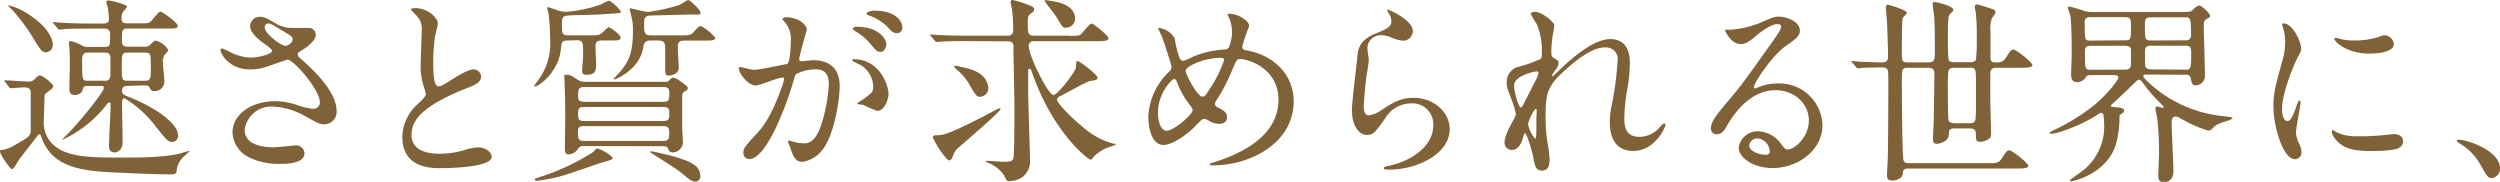
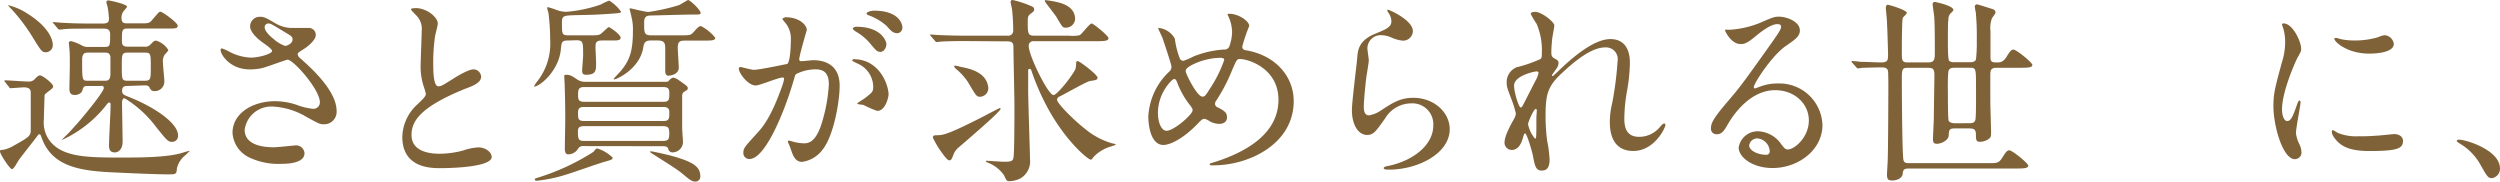
<svg xmlns="http://www.w3.org/2000/svg" viewBox="0 0 426.1 31">
  <defs>
    <style>.cls-1{fill:#806239;}</style>
  </defs>
  <g id="レイヤー_2" data-name="レイヤー 2">
    <g id="レイヤー_2-2" data-name="レイヤー 2">
      <path class="cls-1" d="M.88,14c-.13-.17-.13-.17-.13-.24s.07-.07.13-.07c.55,0,3.34.21,4,.21A1.3,1.3,0,0,0,6,13.39c.45-.44.62-.54.82-.54.44,0,2.24,1.39,2.24,1.87,0,.17-.06.27-.47.61-.85.65-1,.75-1,1s-.11,3.43-.11,4a5.26,5.26,0,0,0,.62,3.09c2,3.43,6.63,3.43,12.71,3.43,2.89,0,7.58,0,10.2-.78a12.49,12.49,0,0,1,1.29-.37.1.1,0,0,1,0,.07s-.58.57-.65.64a4,4,0,0,0-1.5,2.31c-.06,1-.2,1-1.59,1-1.6,0-5.75-.17-8.64-.31-6-.24-11-.85-12.82-5.92-.16-.47-.23-.61-.37-.61s-.24.14-.3.21c-.85,1.15-2.32,2.95-3.17,4.11-.2.24-.88,1.63-1.22,1.63S0,26.31,0,25.8c0-.24.1-.24.58-.27a5.79,5.79,0,0,0,1.77-.71C5,23.35,5.17,23.15,5.24,22.33c0-.27,0-.88,0-6.49,0-.34,0-.95-1.16-.95-.34,0-2,.14-2.24.14s-.2-.07-.31-.21ZM9,7.65A1.22,1.22,0,0,1,7.82,8.91c-.68,0-.85-.28-2.31-2.66A31,31,0,0,0,2,1.6,9.53,9.53,0,0,1,1.33.88,10.08,10.08,0,0,1,4.66,2.31C8.36,4.62,9,6.8,9,7.65Zm12.81,7c-.44,0-1,0-1,.81,0,.58.24.68,1,1,4.93,1.94,8.53,4.66,8.53,6.59a1,1,0,0,1-1,1.13c-.69,0-.89-.24-2.72-2.52a19.28,19.28,0,0,0-4.66-4.45c-.61-.41-.68-.45-.85-.45s-.31.45-.31.65c0,1.05.1,5.78.1,6.73,0,1.4-.81,1.84-1.32,1.84-.82,0-1-.51-1-1.19,0-1.09.27-5.85.27-6.8,0-.31,0-.51-.2-.51s-.21,0-.79.75a20.25,20.25,0,0,1-7.27,5.61c-.14,0,1.09-1.13,1.19-1.26,2.65-2.82,5.91-7,5.91-7.55s-.44-.37-.71-.37H14.79c-.55,0-.61.3-.75.75-.17.61-.92.78-1.29.78-.92,0-.92-.72-.92-1.12,0-.62.07-3.34.07-3.88,0-1.5,0-2.31-.07-2.82,0-.17-.1-1-.1-1.12S12,7,12.07,7a7.45,7.45,0,0,1,1.83.72A2,2,0,0,0,15,8h2.82c.95,0,.95-.2.95-2.17,0-.92-.65-.95-1.05-.95H15.16c-2.31,0-3.53,0-4.32.1l-.71.07c-.1,0-.17-.07-.31-.21l-.64-.78C9,3.91,9,3.91,9,3.84s0-.07.11-.07c.23,0,1.29.11,1.49.11,1.67.1,3.09.13,4.69.13h2.28c1,0,1-.47,1-.88a16.85,16.85,0,0,0-.24-2,7.61,7.61,0,0,1-.2-.75c0-.24.17-.31.34-.31s3.19.61,3.19,1.09a4.23,4.23,0,0,1-.57.71,1.83,1.83,0,0,0-.38,1.19c0,.82.38.92.92.92h2.14c1.53,0,1.7,0,2.18-.61C27,2.18,27.06,2,27.37,2s2.92,1.87,2.92,2.38-.54.48-1.56.48h-7c-.95,0-.95.37-.95,2,0,.58,0,1.09.95,1.09h2.89a1.12,1.12,0,0,0,1-.34c.62-.61.65-.68,1-.68a3.63,3.63,0,0,1,2.07,1.6c0,.17-.54.68-.64.82a2.05,2.05,0,0,0-.28,1.29c0,.51.24,2.72.24,3.19a1.62,1.62,0,0,1-1.63,1.7c-.58,0-.68-.2-.95-.71-.17-.27-.58-.27-.82-.27Zm-3.94-.89c.41,0,.95,0,.95-1.19,0-.4,0-2.72,0-2.89-.14-.68-.51-.71-.92-.71H15c-.41,0-1,0-1,1.19,0,3.57,0,3.6,1,3.6Zm6.83,0c1,0,1-.34,1-2.34,0-2.21,0-2.45-1-2.45H21.76c-1,0-1,.34-1,2.31,0,2.25,0,2.48,1,2.48Z" />
      <path class="cls-1" d="M42.6,11.83c-3.5,0-5-2.62-5-3.26,0-.17,0-.31.27-.31a8.9,8.9,0,0,1,1.4.65,8.55,8.55,0,0,0,3.5.91c1.29,0,3.6-.61,3.6-1.15,0-.31-1.12-1.09-1.56-1.4-.92-.64-2.18-1.8-2.18-2.78a1.64,1.64,0,0,1,1.7-1.63c.71,0,1.06.2,2.62,1.12a5.68,5.68,0,0,0,3.19.78c.41,0,2.15,0,2.52,0A1.18,1.18,0,0,1,53.82,6c0,.89-1.6,2.11-2.08,2.38-.92.58-1,.65-1,.89a1,1,0,0,0,.41.64c1.77,1.57,6.22,5.51,6.22,9a2.12,2.12,0,0,1-2.24,2.27c-.61,0-.85-.13-2.89-1.25a12.42,12.42,0,0,0-5.78-1.77,4.58,4.58,0,0,0-4.76,3.94c0,2.18,2.14,3,5,3,.58,0,3.47-.31,3.54-.31a1.44,1.44,0,0,1,1.66,1.33c0,1.8-3.26,1.8-3.87,1.8a11.58,11.58,0,0,1-5.48-1.05,5,5,0,0,1-2.92-4.22c0-3.37,3.47-5.4,7.24-5.4a11.89,11.89,0,0,1,3.67.61,10.65,10.65,0,0,0,2.79.68,1.09,1.09,0,0,0,1.19-1.09c0-2.21-4.52-7.28-5.51-7.28-.2,0-3.6,1.26-4.31,1.43A9.8,9.8,0,0,1,42.6,11.83Zm6-4c.2,0,1.26-.34,1.26-1.09,0-.44-.1-.54-1.19-1.19C46.4,4.18,46.13,4,45.76,4a.63.63,0,0,0-.65.62c0,.81,1.23,1.8,1.5,2A5.61,5.61,0,0,0,48.58,7.82Z" />
-       <path class="cls-1" d="M71.12,17.81c1-.95,1.46-1.39,1.46-1.83a10.43,10.43,0,0,0-.3-1.06,10.85,10.85,0,0,1-.58-4c0-.79.17-4.73.17-5.61a3.21,3.21,0,0,0-1-2.76c-.72-.75-.82-.85-.82-1s.82-.17.92-.17C72.89,1.46,74.62,3,74.62,4c0,.31-.41,1.84-.47,2.18a31.13,31.13,0,0,0-.31,4.48c0,1.3,0,4.05.88,4.05.48,0,.68-.14,2.52-1.29.37-.24,2.52-1.6,3.5-1.6A1.31,1.31,0,0,1,82,13.09c0,1-1.39,1.56-2.61,2-8.1,3.26-9.25,5.74-9.25,7.95s2,3.16,4.72,3.16A15.3,15.3,0,0,0,79,25.63a9.21,9.21,0,0,1,2.55-.51c1.16,0,2.25.78,2.25,1.63,0,1.74-6.94,1.91-8.74,1.91-1.56,0-6.49,0-6.49-5.34A7.71,7.71,0,0,1,71.12,17.81Z" />
+       <path class="cls-1" d="M71.12,17.81c1-.95,1.46-1.39,1.46-1.83a10.43,10.43,0,0,0-.3-1.06,10.85,10.85,0,0,1-.58-4c0-.79.17-4.73.17-5.61a3.21,3.21,0,0,0-1-2.76c-.72-.75-.82-.85-.82-1s.82-.17.92-.17C72.89,1.46,74.62,3,74.62,4c0,.31-.41,1.84-.47,2.18a31.13,31.13,0,0,0-.31,4.48c0,1.3,0,4.05.88,4.05.48,0,.68-.14,2.52-1.29.37-.24,2.52-1.6,3.5-1.6A1.31,1.31,0,0,1,82,13.09c0,1-1.39,1.56-2.61,2-8.1,3.26-9.25,5.74-9.25,7.95s2,3.16,4.72,3.16A15.3,15.3,0,0,0,79,25.63a9.21,9.21,0,0,1,2.55-.51c1.16,0,2.25.78,2.25,1.63,0,1.74-6.94,1.91-8.74,1.91-1.56,0-6.49,0-6.49-5.34A7.71,7.71,0,0,1,71.12,17.81" />
      <path class="cls-1" d="M96.9,6.9c-1.15,0-1.19.2-1.32,1.63-.41,3.67-3.64,6.22-4.49,6.22,0,0-.07,0-.07-.06a6.4,6.4,0,0,1,.44-.68,10.41,10.41,0,0,0,2.31-7.25,38,38,0,0,0-.27-4.41c0-.14-.23-.79-.23-.92s0-.21.13-.21a13.78,13.78,0,0,1,1.46.48,4.84,4.84,0,0,0,1.7.31A23.71,23.71,0,0,0,102.38.78,9.31,9.31,0,0,1,103.84.1a7,7,0,0,1,2,1.87c0,.24-.14.24-1.29.34-2.93.21-3.27.21-6.33.27-2.21.07-2.44.07-2.44,1.33,0,1.9,0,2.11,1.12,2.11h3.64c1.49,0,1.66,0,2.24-.58.2-.17.85-.82,1-.82s2,1.26,2,1.8-.68.48-1.9.48h-1.26c-1,0-1.12.37-1.12,1.12,0,.41.1,2.31.1,2.72,0,1.26,0,2-1.7,2-.44,0-.68-.1-.68-.75,0-.37.17-2.14.17-2.51,0-2.35,0-2.62-1.19-2.62Zm7.52,20c0,.27-.17.34-1.4.68-.85.23-5.17,1.76-6.19,2.07a25.85,25.85,0,0,1-5.33,1.16c-.1,0-.34,0-.34-.21s.07-.17.88-.44a38.54,38.54,0,0,0,9.11-4.28c.41-.51.44-.58.65-.58A6.64,6.64,0,0,1,104.42,26.86Zm-4.87-2a1,1,0,0,0-1,.41,2,2,0,0,1-1.66,1c-.51,0-.62-.4-.62-1s.07-4.15.07-4.93c0-3.2-.07-4.86-.1-6,0-.2-.07-1.22-.07-1.36s0-.27.31-.27c.68,0,.92.14,1.87.78a2.32,2.32,0,0,0,1.39.41h13.57c.47,0,.54,0,.74-.24s.48-.47.75-.47a2.76,2.76,0,0,1,1,.51c1.29.91,1.43,1,1.43,1.32a.43.43,0,0,1-.17.31c-.62.37-.72.41-.79.88,0,.24,0,5,0,5.61,0,.34.14,2,.14,2.41a1.8,1.8,0,0,1-1.7,1.7.74.74,0,0,1-.78-.47c-.14-.41-.17-.58-1.09-.58Zm13.53-4.28c1,0,1-.45,1-1.53,0-.85-.71-.85-1-.85H99.52c-.61,0-1,.13-1,.95,0,1,0,1.43,1,1.43Zm-13.42.88c-.58,0-1.16,0-1.16.88,0,1.47.14,1.64,1.19,1.64h13.19c1,0,1.19-.21,1.19-1.26s-.2-1.26-1.19-1.26Zm-.07-6.66c-1,0-1.06.44-1.06,1.32,0,.72,0,1.19,1.06,1.19h13.49c1,0,1-.44,1-1.46,0-.64-.1-1.05-1-1.05ZM110.94,6.9c-1,0-1.19.41-1.32,1.29-.65,3.67-4.63,5.34-4.86,5.34,0,0-.17,0-.17-.07s1-1.12,1.19-1.32c1.56-1.91,2.1-3.34,2.1-7.11a8.44,8.44,0,0,0-.27-2.21c0-.2-.3-1.15-.3-1.29s.13-.1.2-.1,2.48.61,3,.61A33.32,33.32,0,0,0,115.7.88c.27-.1,1.5-.88,1.57-.88.34,0,2.14,1.7,2.14,2.18,0,.3-.14.3-1.36.3s-7.11.17-7.31.17c-.89.07-.95.58-.95,1.29,0,1.6,0,2.08,1.15,2.08H116c1.56,0,1.73,0,2.24-.58s.89-1,1.23-1a7.65,7.65,0,0,1,2.44,2c0,.48-.71.48-1.9.48h-3.2c-.85,0-1.29.1-1.29,1.16,0,.54.17,3.09.17,3.46,0,1.13-1.39,1.36-1.76,1.36-.58,0-.55-.64-.55-1.12V8.36c0-.81,0-1.46-1.26-1.46ZM111,25.8c.24,0,2.38.48,3.3.72,3.84,1.05,5.06,1.87,5.06,3.53a.82.82,0,0,1-.88.89c-.41,0-.78-.17-1.63-.89-1.26-1.05-1.4-1.15-5.54-3.77-.14-.07-.51-.31-.51-.41S110.91,25.8,111,25.8Z" />
      <path class="cls-1" d="M125.92,11.69a.3.3,0,0,1,.3-.27c.11,0,1.87.48,2.25.48,1,0,5.64-1,5.71-1,.58-.41.61-3.84.61-4A4.3,4.3,0,0,0,133.94,4c-.51-.61-.58-.68-.58-.78s.41-.28.55-.28c2.28,0,3.6,1.29,3.6,2.18,0,0-1.29,4.38-1.29,5,0,.2.14.31.37.31s1.74-.17,2-.17c2.55,0,4.52,1.22,4.52,4.35,0,2.68-1,8.53-2.92,10.91a5.26,5.26,0,0,1-3.47,2.07c-1.26,0-1.6-1.19-2-2.34-.06-.24-.44-1-.44-1.12a.16.16,0,0,1,.17-.17,6.56,6.56,0,0,1,.85.23,8.59,8.59,0,0,0,1.74.24c1,0,2.24-.47,3.23-4.15a27.24,27.24,0,0,0,1-5.91c0-2.38-1.36-2.55-2.35-2.55a7.35,7.35,0,0,0-3.26.82c-.14.17-.17.3-.51,1.46-1.36,4.62-4.66,13-7.41,13A1,1,0,0,1,126.7,26c0-.72.24-1,2.28-3.23.92-1,2.34-2.59,4.18-7.69a9,9,0,0,0,.48-1.59c0-.11,0-.28-.24-.28-.75,0-3.91,1.36-4.59,1.36C127.48,14.58,125.92,12.44,125.92,11.69Zm23.59,7.21a16.62,16.62,0,0,1-2.31-1c-.24-.07-1.09-.1-1.09-.24s1.12-.78,1.33-.95c1.26-1,1.39-1.05,1.39-2a4.37,4.37,0,0,0-2.75-3.91c-.27-.14-.82-.37-.82-.51s.14-.2.24-.2c4.35,0,5.92,4.28,5.95,6C151.45,16.52,150.94,18.9,149.51,18.9Zm1.57-11.39c0,.58-.41,1.33-1,1.33s-.75-.21-1.8-1.46a9,9,0,0,0-2.42-2c-.17-.1-.51-.37-.51-.51s.28-.31.58-.31C150.29,4.55,151.08,7.1,151.08,7.51Zm2.72-2.85a.93.93,0,0,1-.85,1c-.75,0-1.13-.44-1.81-1.22a9.31,9.31,0,0,0-3-1.8c-.34-.1-.44-.24-.44-.34,0-.27.81-.48,1.22-.48C153.12,1.8,153.8,4,153.8,4.66Z" />
      <path class="cls-1" d="M164.63,7c-.78,0-3.09,0-4.28.1-.14,0-.61.07-.71.07s-.21-.07-.31-.24l-.68-.78c-.1-.13-.14-.17-.14-.2s0-.07.14-.07,1.29.1,1.5.1c1.56.07,3.06.1,4.65.1h6.94a.84.84,0,0,0,.95-.88,32.29,32.29,0,0,0-.17-3.33c0-.24-.27-1.39-.27-1.5,0-.3.17-.37.34-.37a16.71,16.71,0,0,1,2.55.78c1,.41,1.12.44,1.12.89,0,.23-.17.34-.61.68s-.48.57-.48,1.32c0,2,0,2.41,1.12,2.41h5.92A5.5,5.5,0,0,0,184,6c.41-.17,1.67-2,2.08-2,.23,0,2.85,2.07,2.85,2.51s-.64.51-1.83.51H176.06a.76.76,0,0,0-.72.85c0,1.6,3.3,8.33,4.22,8.33.68,0,3.57-3.77,3.77-4.55a5.57,5.57,0,0,0,.1-1c0-.14.14-.24.24-.24.34,0,3.4,2.31,3.4,2.85,0,.38-.41.41-1.29.55-.54.07-4.35,2.24-5.2,2.65a.58.58,0,0,0-.41.58c0,.51,2.62,3.26,4.86,5a12.67,12.67,0,0,0,4.59,2.41c.1,0,.55.1.55.17s-.07.1-.79.34a6.47,6.47,0,0,0-3.06,1.87c-.17.27-.27.38-.4.38-.51,0-4.66-3.47-7.76-9.59a40.19,40.19,0,0,1-2.41-5.71.27.27,0,0,0-.27-.17.23.23,0,0,0-.24.24v3.36c0,1.84.31,10.47.31,11.73a3.38,3.38,0,0,1-1.57,3.3,4.42,4.42,0,0,1-1.93.51c-.45,0-.51-.1-.92-1a5.88,5.88,0,0,0-2.65-2.11,2.07,2.07,0,0,1-.45-.24c0-.07,0-.13.14-.13s2.55.17,3,.17c1.19,0,1.46-.14,1.56-.68.17-.72.17-7.42.17-8.84,0-1.6-.17-8.57-.17-10,0-.44,0-1-1-1Zm-2.14,19.41c-.24.62-.34.92-.71.92s-1.26-1.32-1.74-2A17.52,17.52,0,0,1,159,23.46c0-.38.27-.41.61-.41,1.09,0,1.87-.07,8-3.2.44-.24,2.72-1.43,2.79-1.43a.13.13,0,0,1,.14.14c0,.51-7.21,6.6-7.38,6.77A2.8,2.8,0,0,0,162.49,26.41Zm4.59-9.92c-.61,0-.68-.07-2.07-2.45a10.18,10.18,0,0,0-2-2.24,1.41,1.41,0,0,1-.38-.45.16.16,0,0,1,.17-.17,7.62,7.62,0,0,1,.92.21c1.53.3,4.28.88,4.69,3.3A1.46,1.46,0,0,1,167.08,16.49ZM181.67,4.72c-.51,0-.55,0-1.6-1.8-.27-.47-2-2.58-2-2.75s.1-.14.17-.14a16.66,16.66,0,0,1,2,.34c1.73.41,3,1.26,3,2.89A1.57,1.57,0,0,1,181.67,4.72Z" />
      <path class="cls-1" d="M206.84,28.18c-.58,0-.65,0-.65-.17s.11-.17,1-.44c4.49-1.46,10.71-4.42,10.71-10.57,0-5.31-5.07-6.94-6.6-6.94-.51,0-.57.21-1.46,2.28a28.38,28.38,0,0,1-2.58,4.86.86.86,0,0,0-.17.48.66.66,0,0,0,.51.64c1.15.61,1.53.89,1.53,1.7s-.72,1.09-1.26,1.09a3.33,3.33,0,0,1-1.9-.58c-.48-.24-.51-.27-.72-.27s-.41.07-1,.71c-2.75,2.89-5,3.74-5.95,3.74-2.21,0-2.58-3.46-2.58-4.82a11.24,11.24,0,0,1,3.57-7.69,1.06,1.06,0,0,0,.37-.88c0-.31-1.36-4.39-1.53-4.86-.1-.27-.71-1.5-.71-1.6s0-.1.07-.1a3.58,3.58,0,0,1,2.75,1.83A14.32,14.32,0,0,0,201.1,10a.7.7,0,0,0,.61.37,10.18,10.18,0,0,0,1.63-.71,16.49,16.49,0,0,1,5.3-1.22.87.87,0,0,0,.85-.44A7.68,7.68,0,0,0,210,5.44a6.63,6.63,0,0,0-.72-2.82.7.7,0,0,1-.06-.17c0-.1.27-.1.34-.1,1.53,0,3.36,1.25,3.36,2.07a31.24,31.24,0,0,0-1.19,3.5c0,.54.38.61.65.65,4.76.81,8.12,4.21,8.12,8.7C220.47,24.54,212.89,28.18,206.84,28.18Zm-3.81-10a14.07,14.07,0,0,1-2.31-3.91c-.17-.47-.3-.81-.61-.81s-2.75,2.34-2.75,5.77c0,1.84.68,3.06,1.46,3.06,1.26,0,4.45-2.78,4.45-3.5A.77.77,0,0,0,203,18.22Zm5.17-8.33A11.1,11.1,0,0,0,203,11.15c-.57.34-.91.58-.91,1s1.93,4.32,2.85,4.32c.34,0,.48-.07,1.19-1.22a21.77,21.77,0,0,0,2.52-5C208.68,9.89,208.34,9.89,208.2,9.89Z" />
      <path class="cls-1" d="M240.81,5.3a1.67,1.67,0,0,1-1.73,1.63,6.1,6.1,0,0,1-2-.57A4.46,4.46,0,0,0,235.48,6a2.26,2.26,0,0,0-2.42,2.24c0,.31.24,1.77.24,2.07s-.34,2.32-.41,2.79c-.17,1.26-.44,4.15-.44,5,0,.51,0,1.56.88,1.56a5.07,5.07,0,0,0,2-.81c2.07-1.36,3.36-2.18,5.54-2.18,3.63,0,6.22,2.55,6.22,5.34,0,4.15-5.41,6.9-10.34,6.9-.44,0-.91,0-.91-.27s.74-.34,1-.41c4.25-.95,7.45-3.64,7.45-6.83a3.56,3.56,0,0,0-3.78-3.78,5.18,5.18,0,0,0-4.42,2.55C234.49,22.4,234.12,23,233,23c-1.43,0-2.58-1.63-2.58-4.25,0-1.43.81-7.68.91-8.94s.24-2.92,3.1-4.08c1.9-.78,2.72-1.12,2.72-2.11a2.52,2.52,0,0,0-.58-1.53c-.07-.13-.17-.34-.07-.44S240.81,3.4,240.81,5.3Z" />
      <path class="cls-1" d="M264.92,4.35c0,.27-.3,1.77-.34,2.07s-.17,1.57-.17,2.45c0,.72.11.89.72,1.19.3.17.51.34.51.68a1.71,1.71,0,0,1-.31.89c-.71,1-.81,1.12-.81,1.22s0,.1.1.1.17-.07.85-.71c1.76-1.7,5.88-5.58,9-5.58,2.31,0,3.33,1.63,3.33,4.05a29.76,29.76,0,0,1-.41,4.35,29,29,0,0,0-.54,5.1c0,1.32.2,3.16,2.52,3.16a4.55,4.55,0,0,0,3.57-1.7c.23-.27.54-.58.71-.58s.2.17.2.27c0,.48-1.87,4.42-5.47,4.42-4,0-4-4-4-5a14,14,0,0,1,.41-3.19,57.72,57.72,0,0,0,.91-7.11,2,2,0,0,0-2.1-2.35c-2.42,0-5.31,2.42-7.55,4.53s-2.62,3.53-2.62,7a31.16,31.16,0,0,0,.27,4.39,20.9,20.9,0,0,1,.41,3.16c0,1.12-.27,1.91-1.32,1.91s-1.19-.79-1.53-2.59c-.07-.44-1-3.74-1.33-3.74-.14,0-.17.1-.41.92-.3,1-.85,1.9-1.87,1.9a1.24,1.24,0,0,1-1.22-1.25c0-1.19,1.15-3.2,1.49-3.81a3.14,3.14,0,0,0,.45-1.12,17.5,17.5,0,0,0-.79-2.55c-.74-1.91-.78-2.14-.78-2.72a2.73,2.73,0,0,1,1.7-2.65,22,22,0,0,0,4.05-1.4c.2-.13.24-.37.24-1a11.37,11.37,0,0,0-.89-5,13.64,13.64,0,0,1-1-1.7c0-.3.55-.34.78-.34C262.82,2.07,264.92,3.74,264.92,4.35Zm-3.06,7.82c-.27,0-3.8.71-3.8,2.41,0,1.19.81,3.74,1.12,3.74.13,0,.3-.2.37-.34s1.91-3.74,2.08-4.08a4.73,4.73,0,0,0,.61-1.53A.37.37,0,0,0,261.86,12.17Zm0,7.89c0-.17.07-1.13.07-1.19s0-.31-.17-.31c-.34,0-1.32,2.24-1.32,2.62a5.55,5.55,0,0,0,1.19,2.45C261.86,23.63,261.86,23.39,261.86,20.06Z" />
      <path class="cls-1" d="M308.3,20.53c0-2.78-2.35-5.16-5.75-5.16-4.49,0-7.38,4.65-8,5.71s-1,1.8-1.94,1.8a.94.94,0,0,1-1-.95c0-.85.27-1.6,2.68-4.42,2.21-2.59,2.55-3,7.69-10.24,1.12-1.59,1.59-2.31,1.59-2.68s-.23-.48-.64-.48c-1.26,0-3.27,1.7-3.84,2.18-1.36,1.12-1.84,1.22-2.42,1.22-1.6,0-2.65-2.17-2.65-2.34s.1-.1.82-.1a16.42,16.42,0,0,0,5.27-1.23c2.1-.92,2.34-1,3.09-1,1.36,0,3.57.85,3.57,2.35,0,1-.78,1.53-2.41,2.65-2.45,1.73-5.44,6.39-5.44,7,0,.1.1.24.2.24l.85-.31a8.18,8.18,0,0,1,3-.54,7.34,7.34,0,0,1,7.65,7.07c0,4.31-4.18,7.34-8.5,7.34-3.36,0-5.78-1.8-5.78-3.5a3.28,3.28,0,0,1,3.37-2.76,5,5,0,0,1,3.87,2.18c.48.61.68.92,1.16.92C305.92,25.43,308.3,23.35,308.3,20.53Zm-8.74,3.06a1.39,1.39,0,0,0-1.43,1.19c0,.89,1.46,1.6,2.92,1.6a.56.56,0,0,0,.58-.61A2.31,2.31,0,0,0,299.56,23.59Z" />
      <path class="cls-1" d="M315.71,10.71c-.14-.14-.14-.17-.14-.21a.1.1,0,0,1,.11-.1c.23,0,1.22.1,1.42.14.92,0,2.72.1,3.51.1,1.15,0,1.19-.41,1.19-1.29,0-.58-.11-4.22-.17-5.24,0-.68-.21-2.48-.21-2.78s.1-.51.34-.51S325,1.7,325,2.21c0,.17-.61.68-.68.82-.17.4-.17,4.86-.17,5.81,0,1.43,0,1.8,1,1.8h3.5c1.05,0,1.12-.51,1.12-1.7,0-1.43,0-4.76-.1-6,0-.34-.27-1.9-.27-2.21a.36.36,0,0,1,.37-.4c.1,0,3.16.64,3.16,1.36,0,.13-.07.2-.58.71a1.69,1.69,0,0,0-.27,1C332,3.84,332,5.07,332,7c0,1.29,0,3.16.24,3.4a1.35,1.35,0,0,0,.85.2h2.69c.27,0,.78,0,1-.44a25,25,0,0,0,.14-3.37,42.61,42.61,0,0,0-.17-4.72,8.61,8.61,0,0,1-.17-.92.39.39,0,0,1,.4-.41c.11,0,2.45.75,2.76.85a.57.57,0,0,1,.37.55c0,.2-.54.85-.61,1a4.65,4.65,0,0,0-.24,2.17V9.86c0,.78.44.78,1.16.78.41,0,1,0,1.6-1s.85-1.19,1.15-1.19c.51,0,3.23,2.21,3.23,2.62s-.68.48-1.8.48h-4.28c-.92,0-1.09.34-1.09,1.19V17.2c0,.85.13,4.59.13,5.37s-.06.92-.64,1.26a2.62,2.62,0,0,1-1.23.34c-.54,0-.71-.24-.71-.85,0-.95,0-1.43-1.09-1.43h-2.55c-.92,0-.95.27-1,1.19s-1.4,1.43-2,1.43-.68-.31-.68-.82.14-3.16.14-3.67c0-.68.1-6.8.1-7.17,0-1-.17-1.29-1.05-1.29h-3.5c-1,0-1,.24-1,2.38,0,2.31.07,12.47.27,13.32.14.48.41.55.95.55H339c1.33,0,1.7,0,2.31-1s.85-1.19,1.16-1.19c.51,0,3.23,2.21,3.23,2.62s-.68.48-1.8.48h-18.6c-.88,0-.95.34-1,.91-.1.79-1.05,1.13-1.73,1.13s-.95-.11-.95-1c0-.41.13-2.28.13-2.69.07-2.27.1-10.91.1-12,0-.51,0-2.69-.06-3-.17-.58-.68-.58-1.19-.58-1.43,0-2.83.07-3.23.07a6.22,6.22,0,0,1-.72.1c-.1,0-.17-.07-.3-.24ZM335.63,21c.41,0,.92,0,1.06-.61s.1-4.73.1-5.54c0-3.27,0-3.3-1.12-3.3h-2.52c-.31,0-.78,0-1,.41S332,15.6,332,16.25s0,4,.13,4.32.68.44,1,.44Z" />
-       <path class="cls-1" d="M365.69,12.71c-.28,0-.38.07-.38.24s.07.31.78,1a21.83,21.83,0,0,0,12.62,5.82c1.73.2,1.8.23,1.8.34s-.34.3-.61.4c-1.53.48-2.08.65-2.66,1.23-.4.41-.54.51-.88.51a19.19,19.19,0,0,1-4.22-1.8c-.91-.51-1-.58-1.29-.58-.64,0-.71.41-.71,1.26,0,1.15.3,6.76.3,8.05,0,1.87-1.53,1.87-1.59,1.87-.89,0-1-.54-1-1.19,0-.47.13-2.89.13-3.43a50.85,50.85,0,0,0-.27-5.95c0-.31-.34-1.7-.34-2s.1-.31.31-.31.78.21.91.21.17-.07.17-.14-.34-.47-.51-.61a27.88,27.88,0,0,1-2.82-3.23c-.34-.47-.57-.81-.81-.81a.65.65,0,0,0-.48.23c-1.22,1.19-3.13,3-3.7,3.51-.14.13-.68.57-.68.68s.1.2.51.23c1.08.1,1.76.14,1.76.65,0,.1-.1.3-.44.51s-.34.2-.34.71a18.31,18.31,0,0,1-.54,4.22c-1.43,5.34-7.48,6.56-7.62,6.56s-.3,0-.3-.14,2-1.49,2.41-1.83a9.6,9.6,0,0,0,3.43-7.92c0-.45-.1-1.19-.1-1.4a.49.49,0,0,0-.47-.37,4,4,0,0,0-.79.47c-2.24,1.43-6.35,3.1-7.71,3.1-.1,0-.21,0-.21-.1s.17-.28.55-.45a34.91,34.91,0,0,0,6.8-4.14c2.44-1.94,4.35-4.49,4.35-4.86s-.41-.45-.61-.45h-3.85c-.88,0-.91.07-1.22.58A1.82,1.82,0,0,1,354,14c-1,0-1-1-1-1.32s.1-2.72.1-3.23c0-1.53,0-5.61-.24-6.8,0-.21-.4-1.09-.4-1.33s.17-.2.27-.2a26.12,26.12,0,0,1,2.51.74,4.31,4.31,0,0,0,1.4.18H371.8c1.43,0,1.6,0,2-.41s.75-.68,1.06-.68c.47,0,1.83,1.43,1.83,1.7s-.1.34-.68.64c-.4.24-.4.72-.4,1.23,0,1.19.2,6.9.2,8.22a1.63,1.63,0,0,1-1.53,1.81c-.68,0-.75-.48-.88-1.16a.72.72,0,0,0-.82-.65Zm-3.44-5.84c.95,0,.95-.24.95-2.42,0-1.05,0-1.53-1-1.53h-5.88c-1,0-1,.51-1,1,0,2.85,0,3,.92,3Zm.07,5c.88,0,.88-.68.88-1s0-2.24,0-2.35c0-.5-.37-.71-.95-.71h-6c-.89,0-.89.58-.89.92,0,3.13,0,3.16,1,3.16Zm10.27-5a.8.8,0,0,0,.85-.92c0-3-.14-3-1.09-3h-5.68c-1.09,0-1.09.41-1.09,1.43,0,2.24,0,2.52,1,2.52Zm0,5c.81,0,.88-.31.88-2.69,0-.88,0-1.39-1-1.39h-5.95c-.92,0-.92.54-.92,1.12V11c0,.58.44.82,1,.82Z" />
      <path class="cls-1" d="M389.82,20.63c.58,0,.89-.54,1.63-2.65.21-.57.31-.85.48-.85s.17.34.17.41c0,.38-.78,4.35-.78,5.17a6,6,0,0,0,.54,1.77,3.6,3.6,0,0,1,.41,1.49,1.14,1.14,0,0,1-1.12,1.16c-2.11,0-3.67-5.78-3.67-9,0-2.17.27-3.16,1.42-7.41a11.47,11.47,0,0,0,.58-3.53,8.24,8.24,0,0,0-.34-2.42,4.82,4.82,0,0,1-.2-.61c0-.1.13-.17.27-.17,1.56,0,3,3.1,3,4.32,0,.37,0,.41-.64,1.56-.38.72-2.62,5.72-2.62,8.77C388.94,19.61,389.28,20.63,389.82,20.63ZM409.57,24c0,1.33-1,1.74-5.77,1.74-3.34,0-4.59-.85-5.31-1.53-.17-.17-1.05-1.06-1.05-1.7,0-.07,0-.34.17-.34a5.64,5.64,0,0,1,.81.47,8.38,8.38,0,0,0,3.64.58,28.88,28.88,0,0,0,3-.1c.48,0,2.86-.27,3-.27C409.3,22.88,409.57,23.63,409.57,24ZM408,7.48c0,1.66-3.78,1.66-4.18,1.66-3.85,0-5.95-2.07-5.95-2.51,0-.07,0-.17.23-.17s.51.13,1,.24a11.57,11.57,0,0,0,2.31.2,13.8,13.8,0,0,0,3.74-.51c1-.37,1.12-.41,1.46-.37A1.7,1.7,0,0,1,408,7.48Z" />
      <path class="cls-1" d="M424.77,30.36c-.71,0-.85-.24-2-2.28a9.6,9.6,0,0,0-3.57-3.64c-.1-.07-.47-.3-.47-.41s.1-.23.37-.23c1.19,0,7,1.76,7,4.93A1.64,1.64,0,0,1,424.77,30.36Z" />
    </g>
  </g>
</svg>